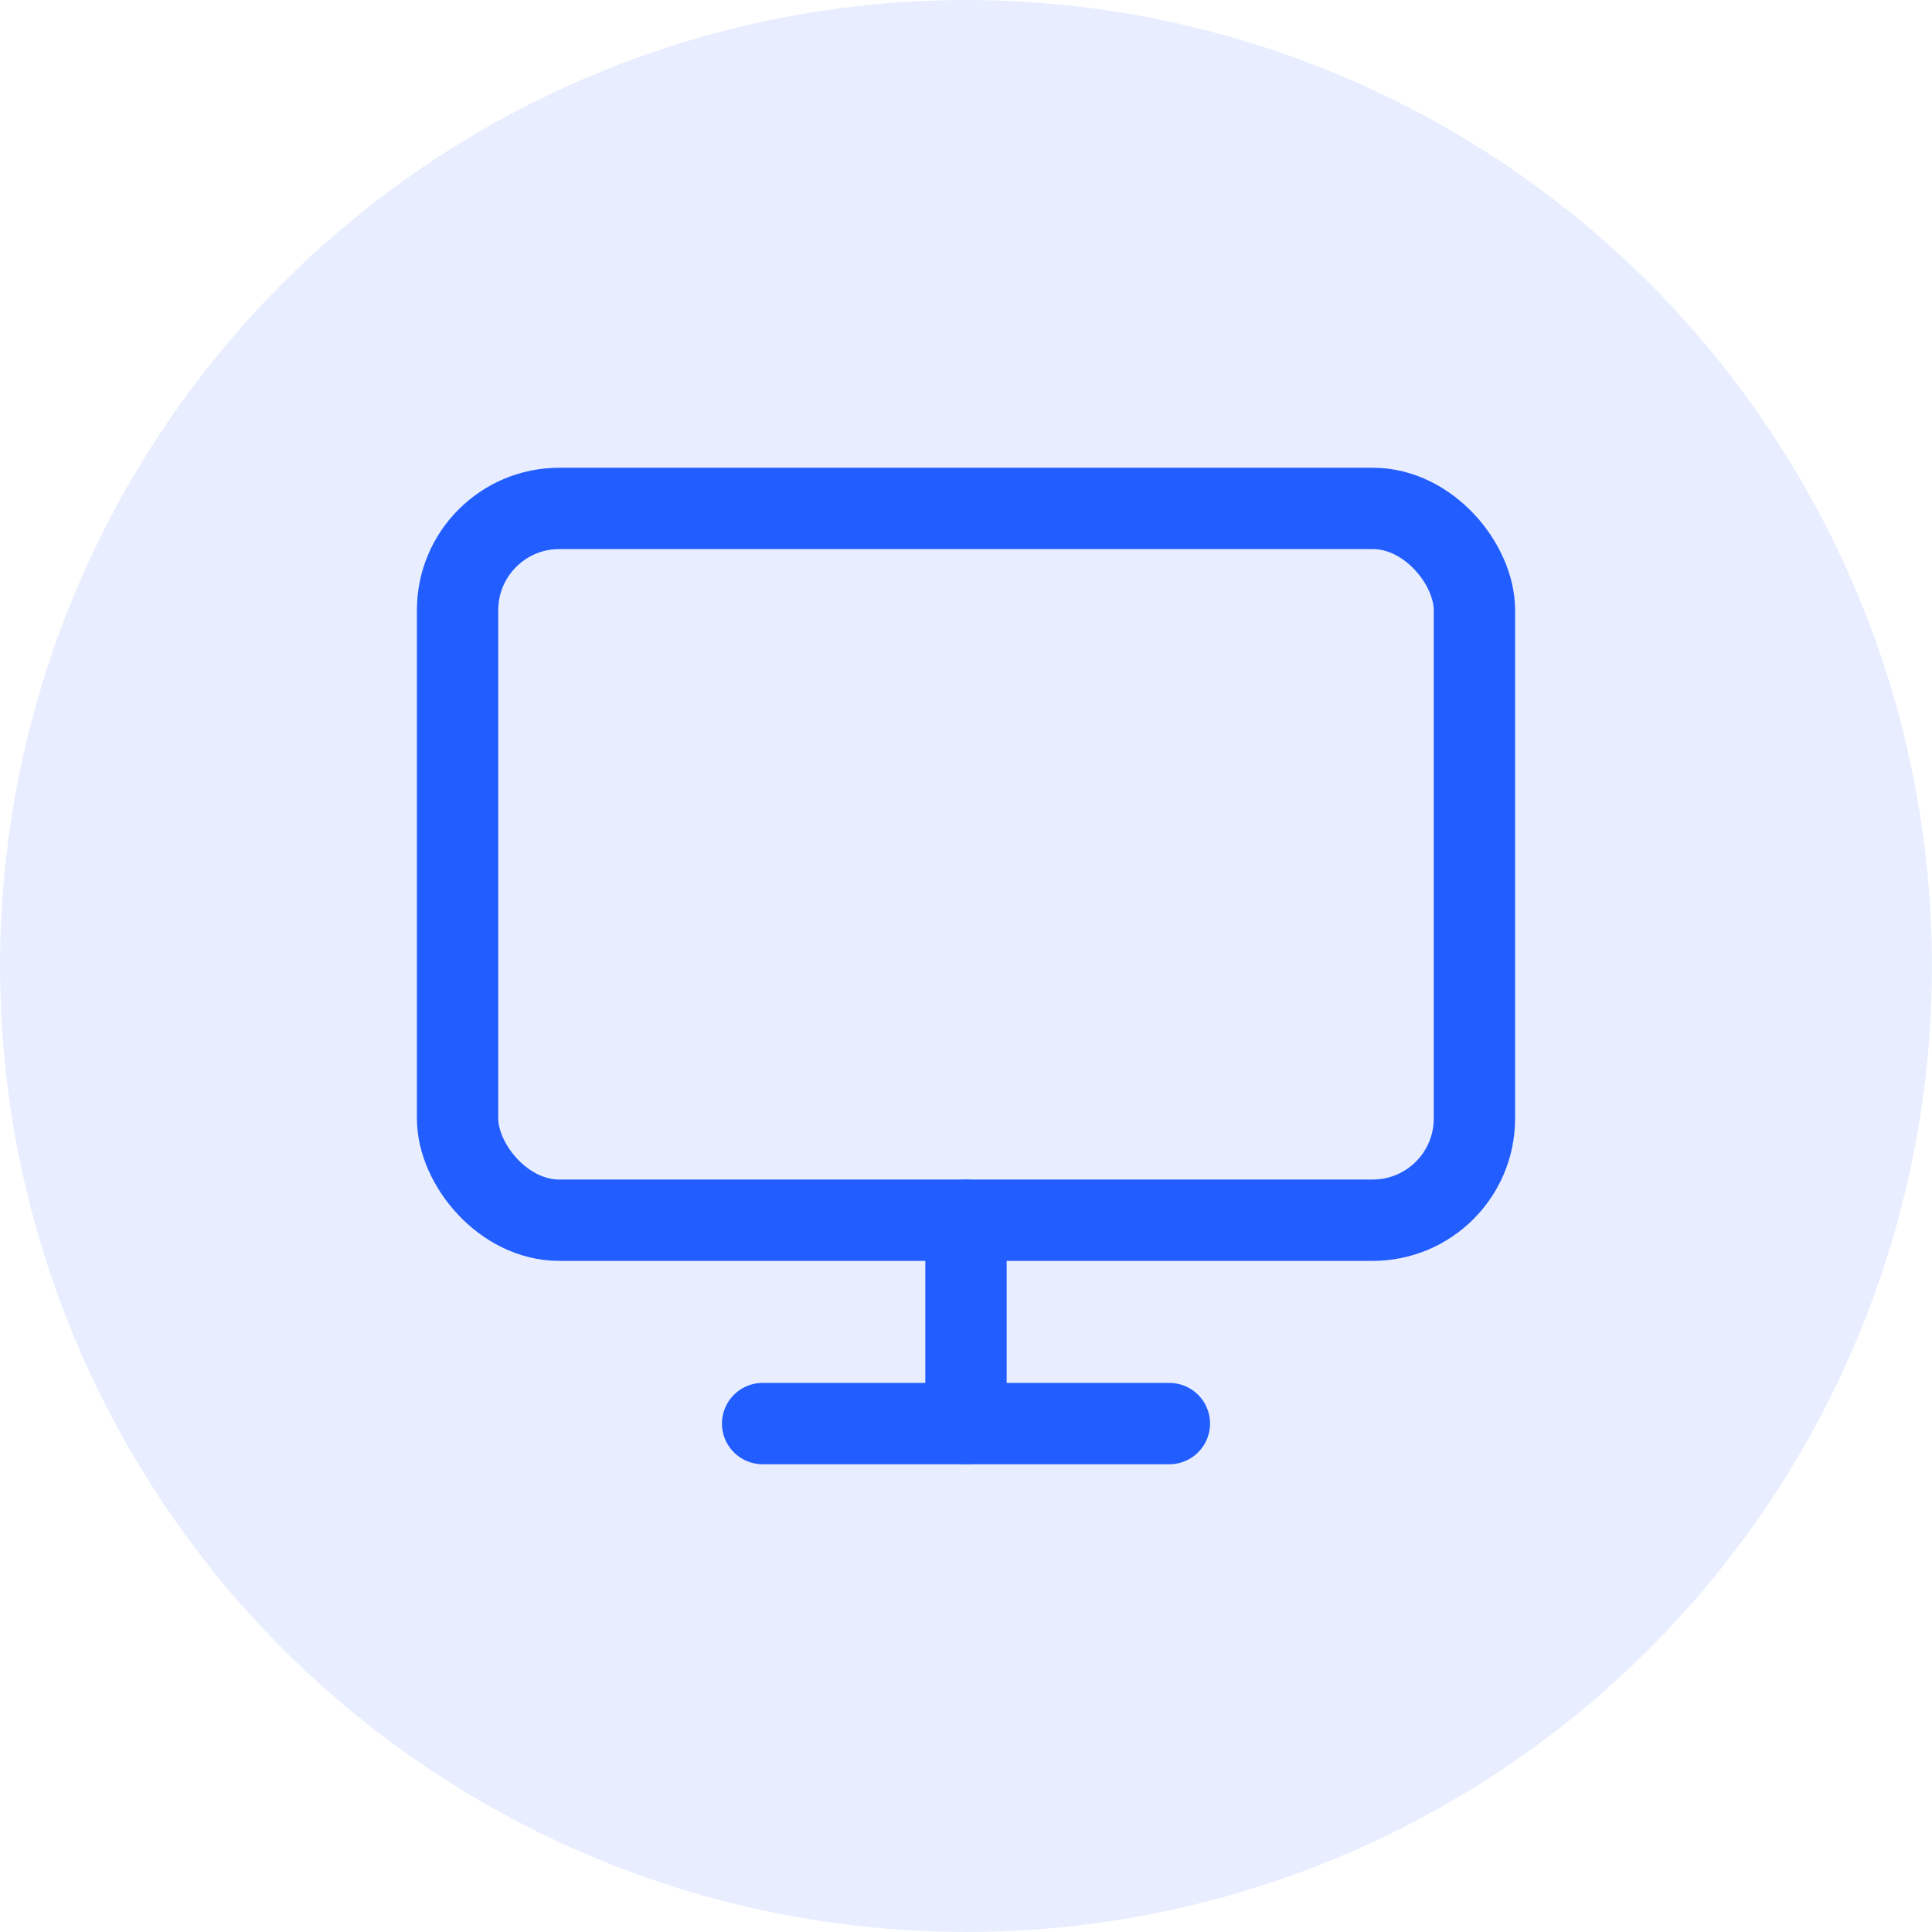
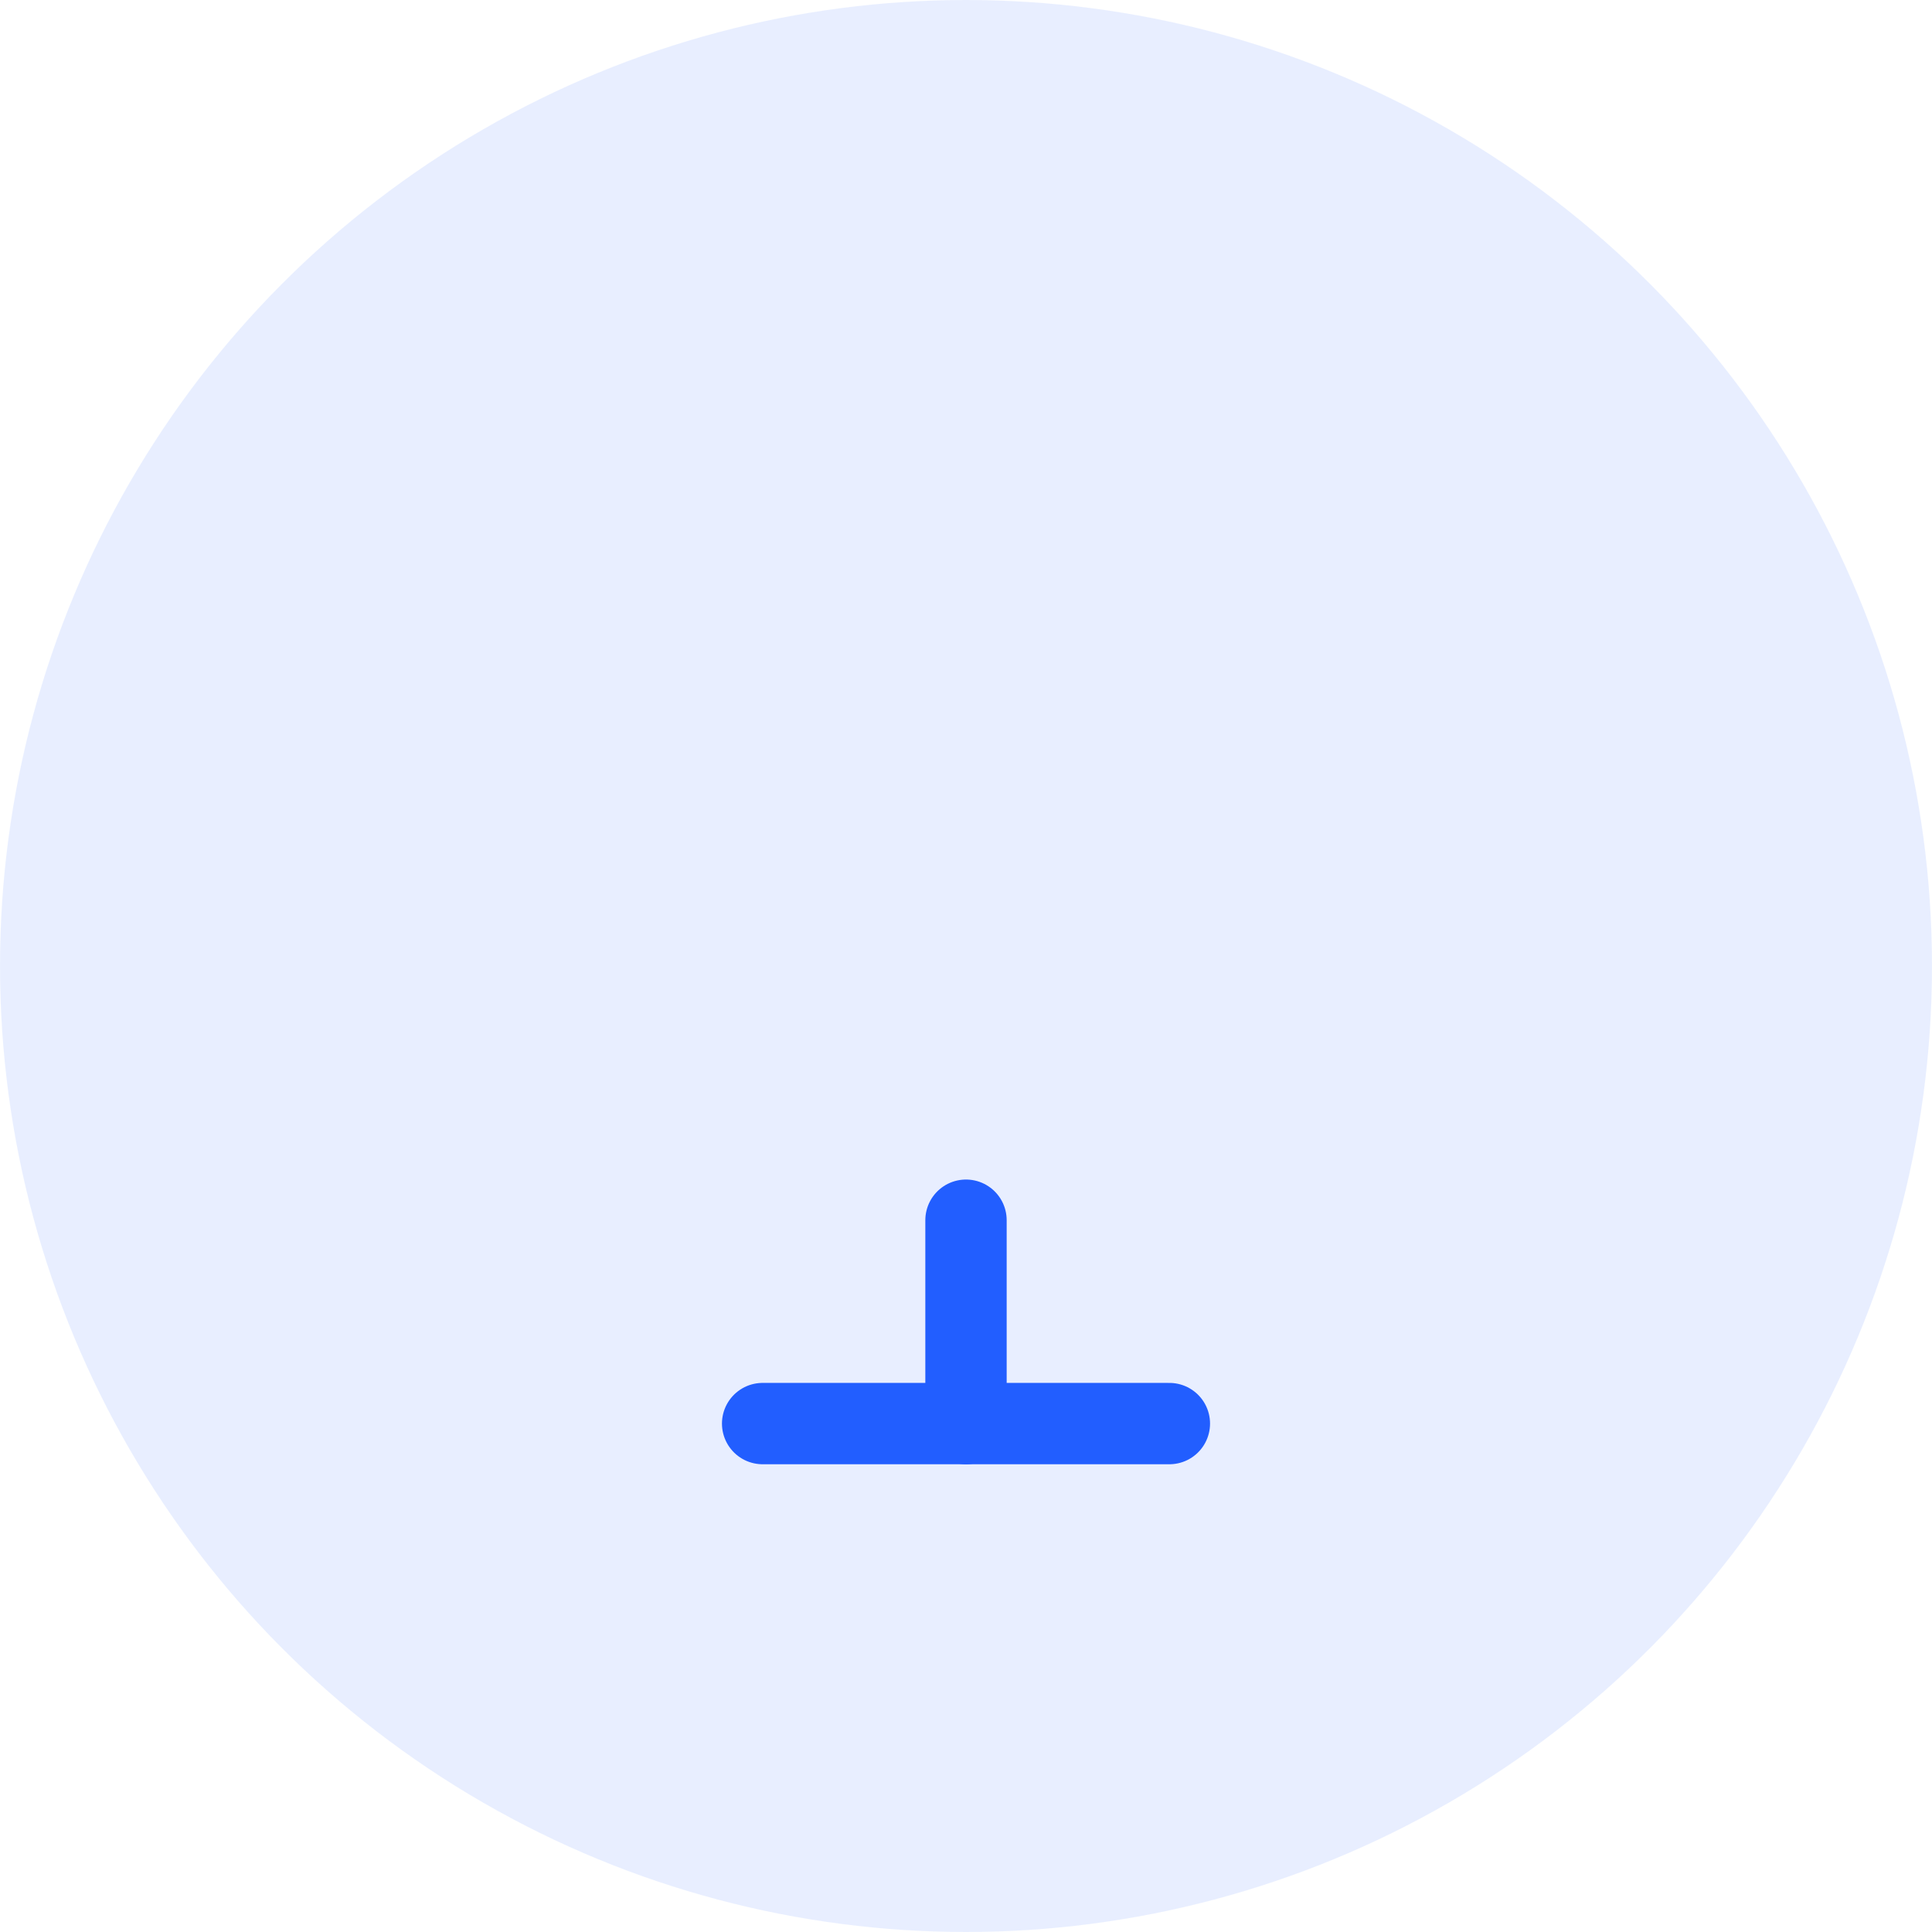
<svg xmlns="http://www.w3.org/2000/svg" id="Dashboards" width="38" height="38" viewBox="0 0 38 38">
  <g id="inApp" opacity="0.2">
    <circle id="Ellipse_70" data-name="Ellipse 70" cx="19" cy="19" r="19" fill="#225eff" opacity="0.5" />
  </g>
  <g id="monitor" transform="translate(7 7)">
-     <rect id="Rectangle_644" data-name="Rectangle 644" width="20" height="14" rx="2" transform="translate(2 3)" fill="none" stroke="#225eff" stroke-linecap="round" stroke-linejoin="round" stroke-width="1.6" />
    <line id="Line_121" data-name="Line 121" x2="8" transform="translate(8 21)" fill="none" stroke="#225eff" stroke-linecap="round" stroke-linejoin="round" stroke-width="1.6" />
    <line id="Line_122" data-name="Line 122" y2="4" transform="translate(12 17)" fill="none" stroke="#225eff" stroke-linecap="round" stroke-linejoin="round" stroke-width="1.6" />
  </g>
</svg>